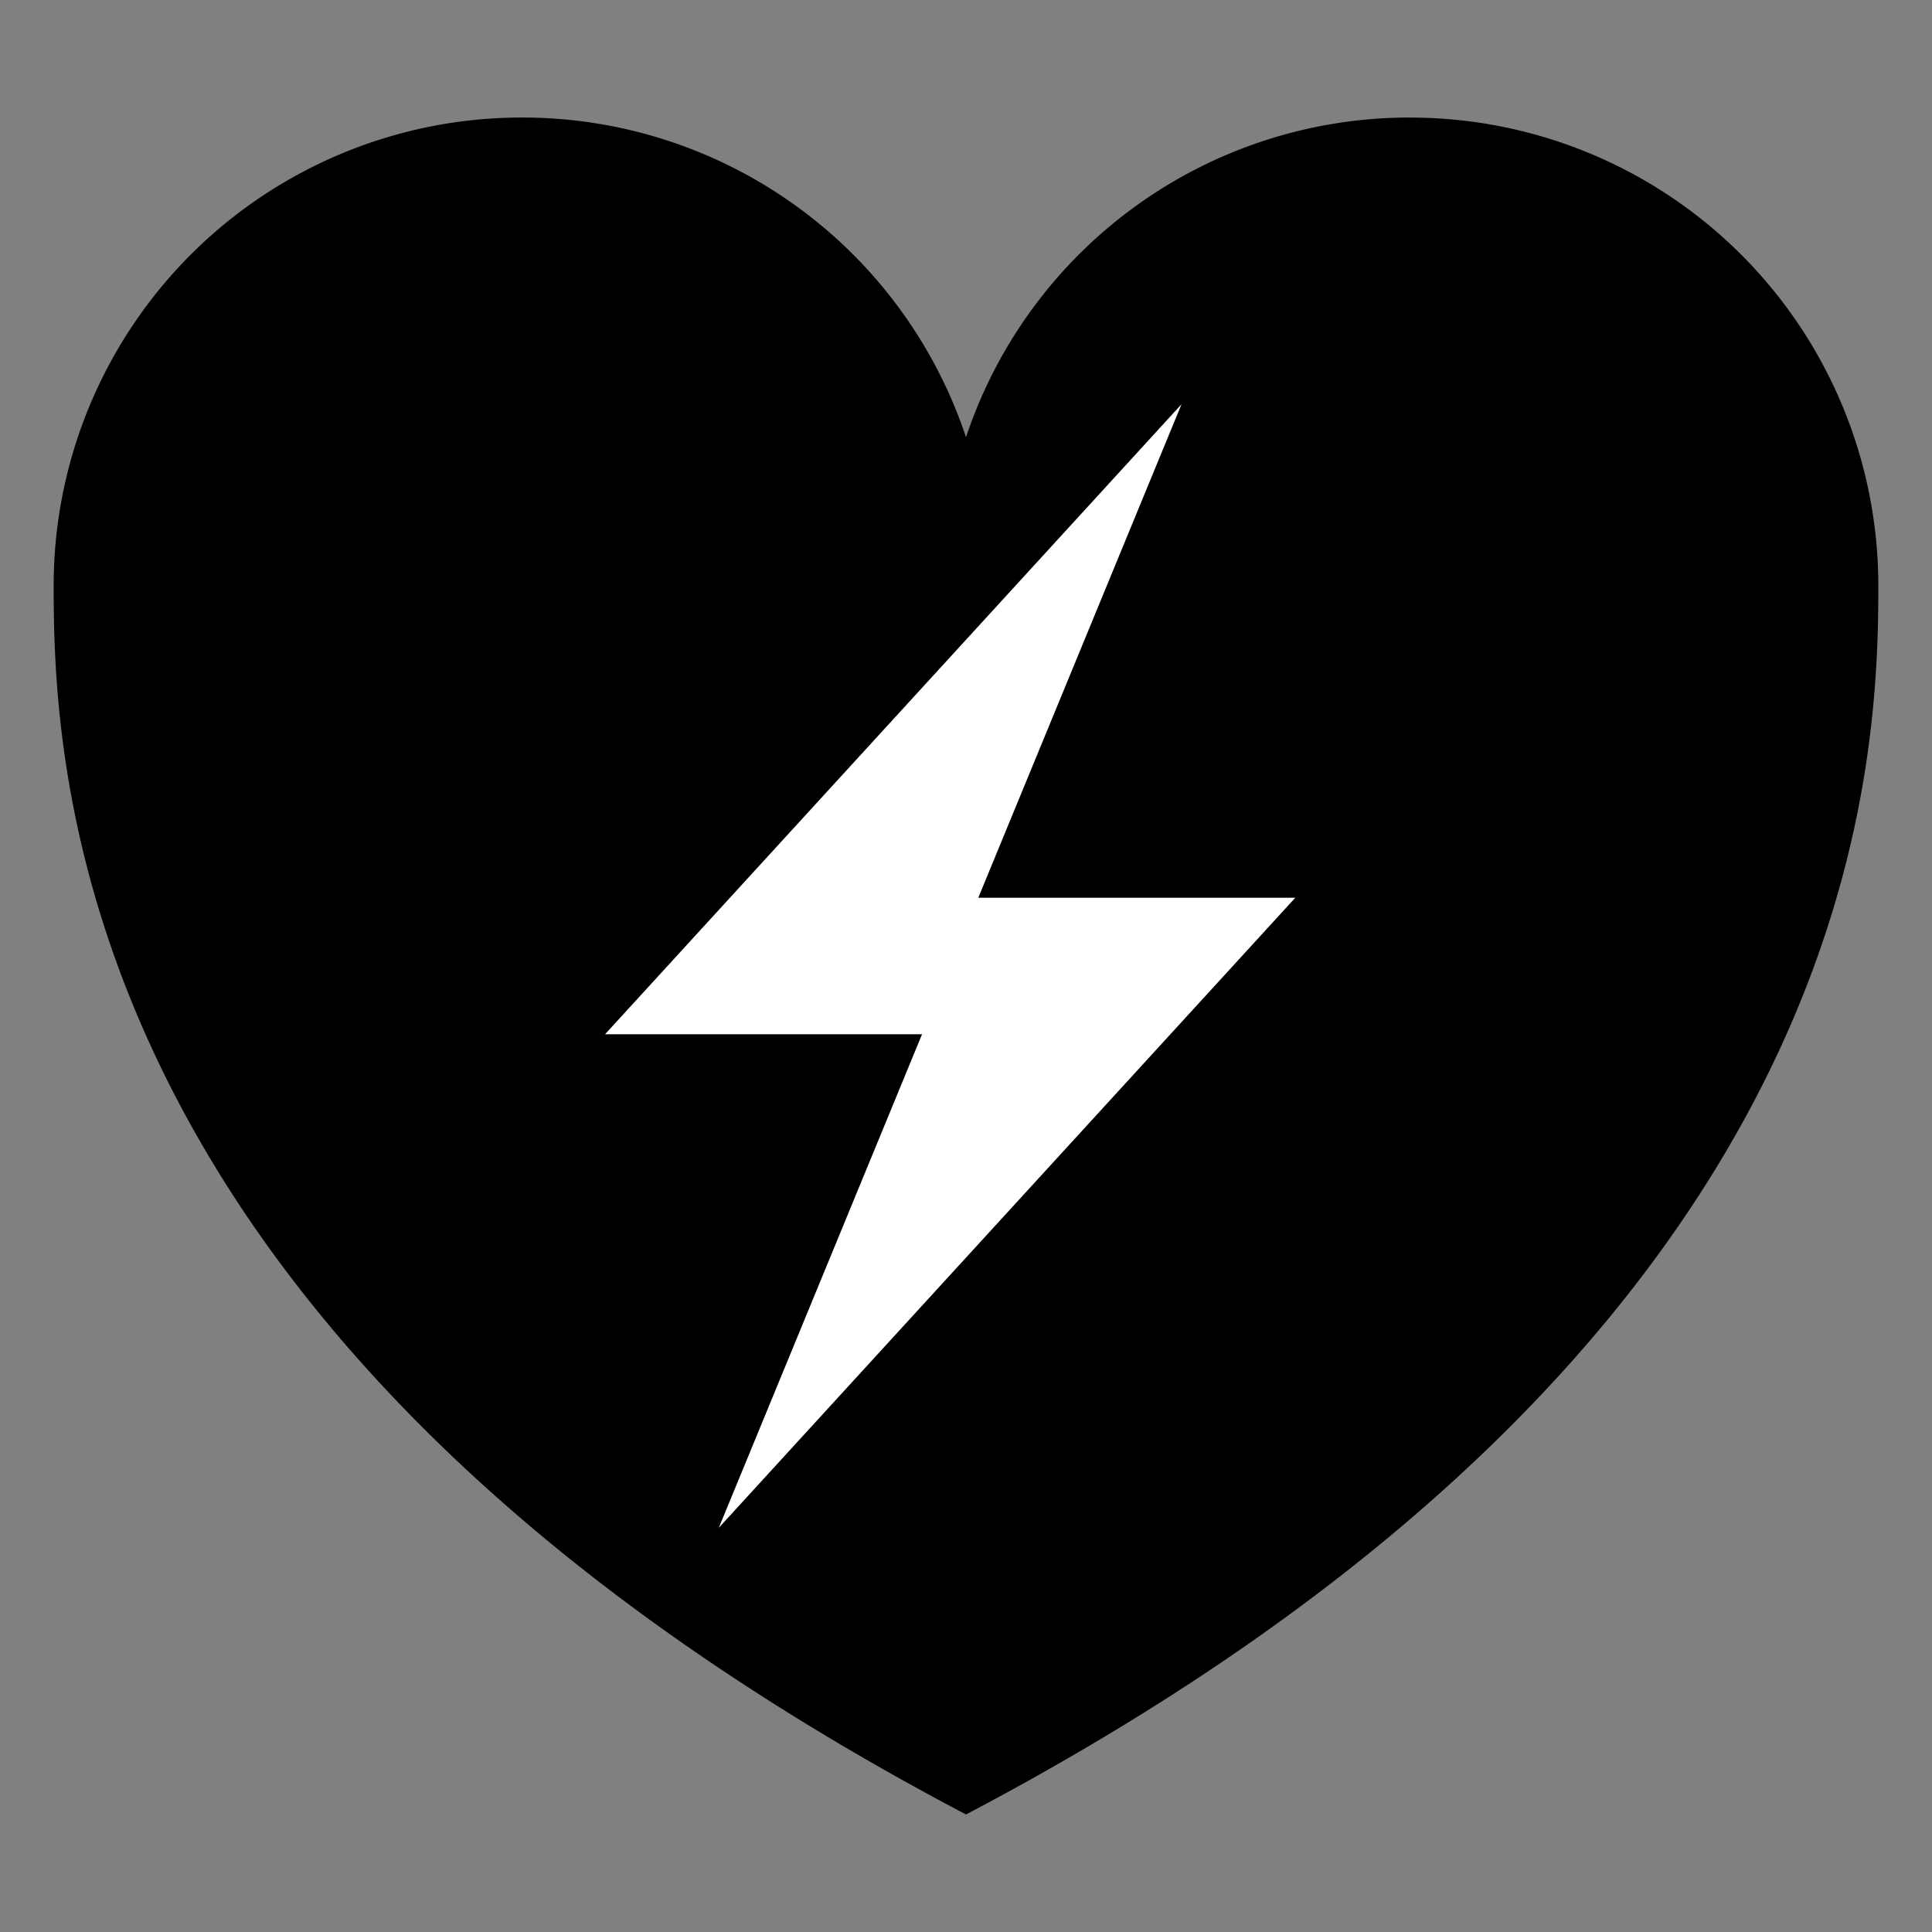
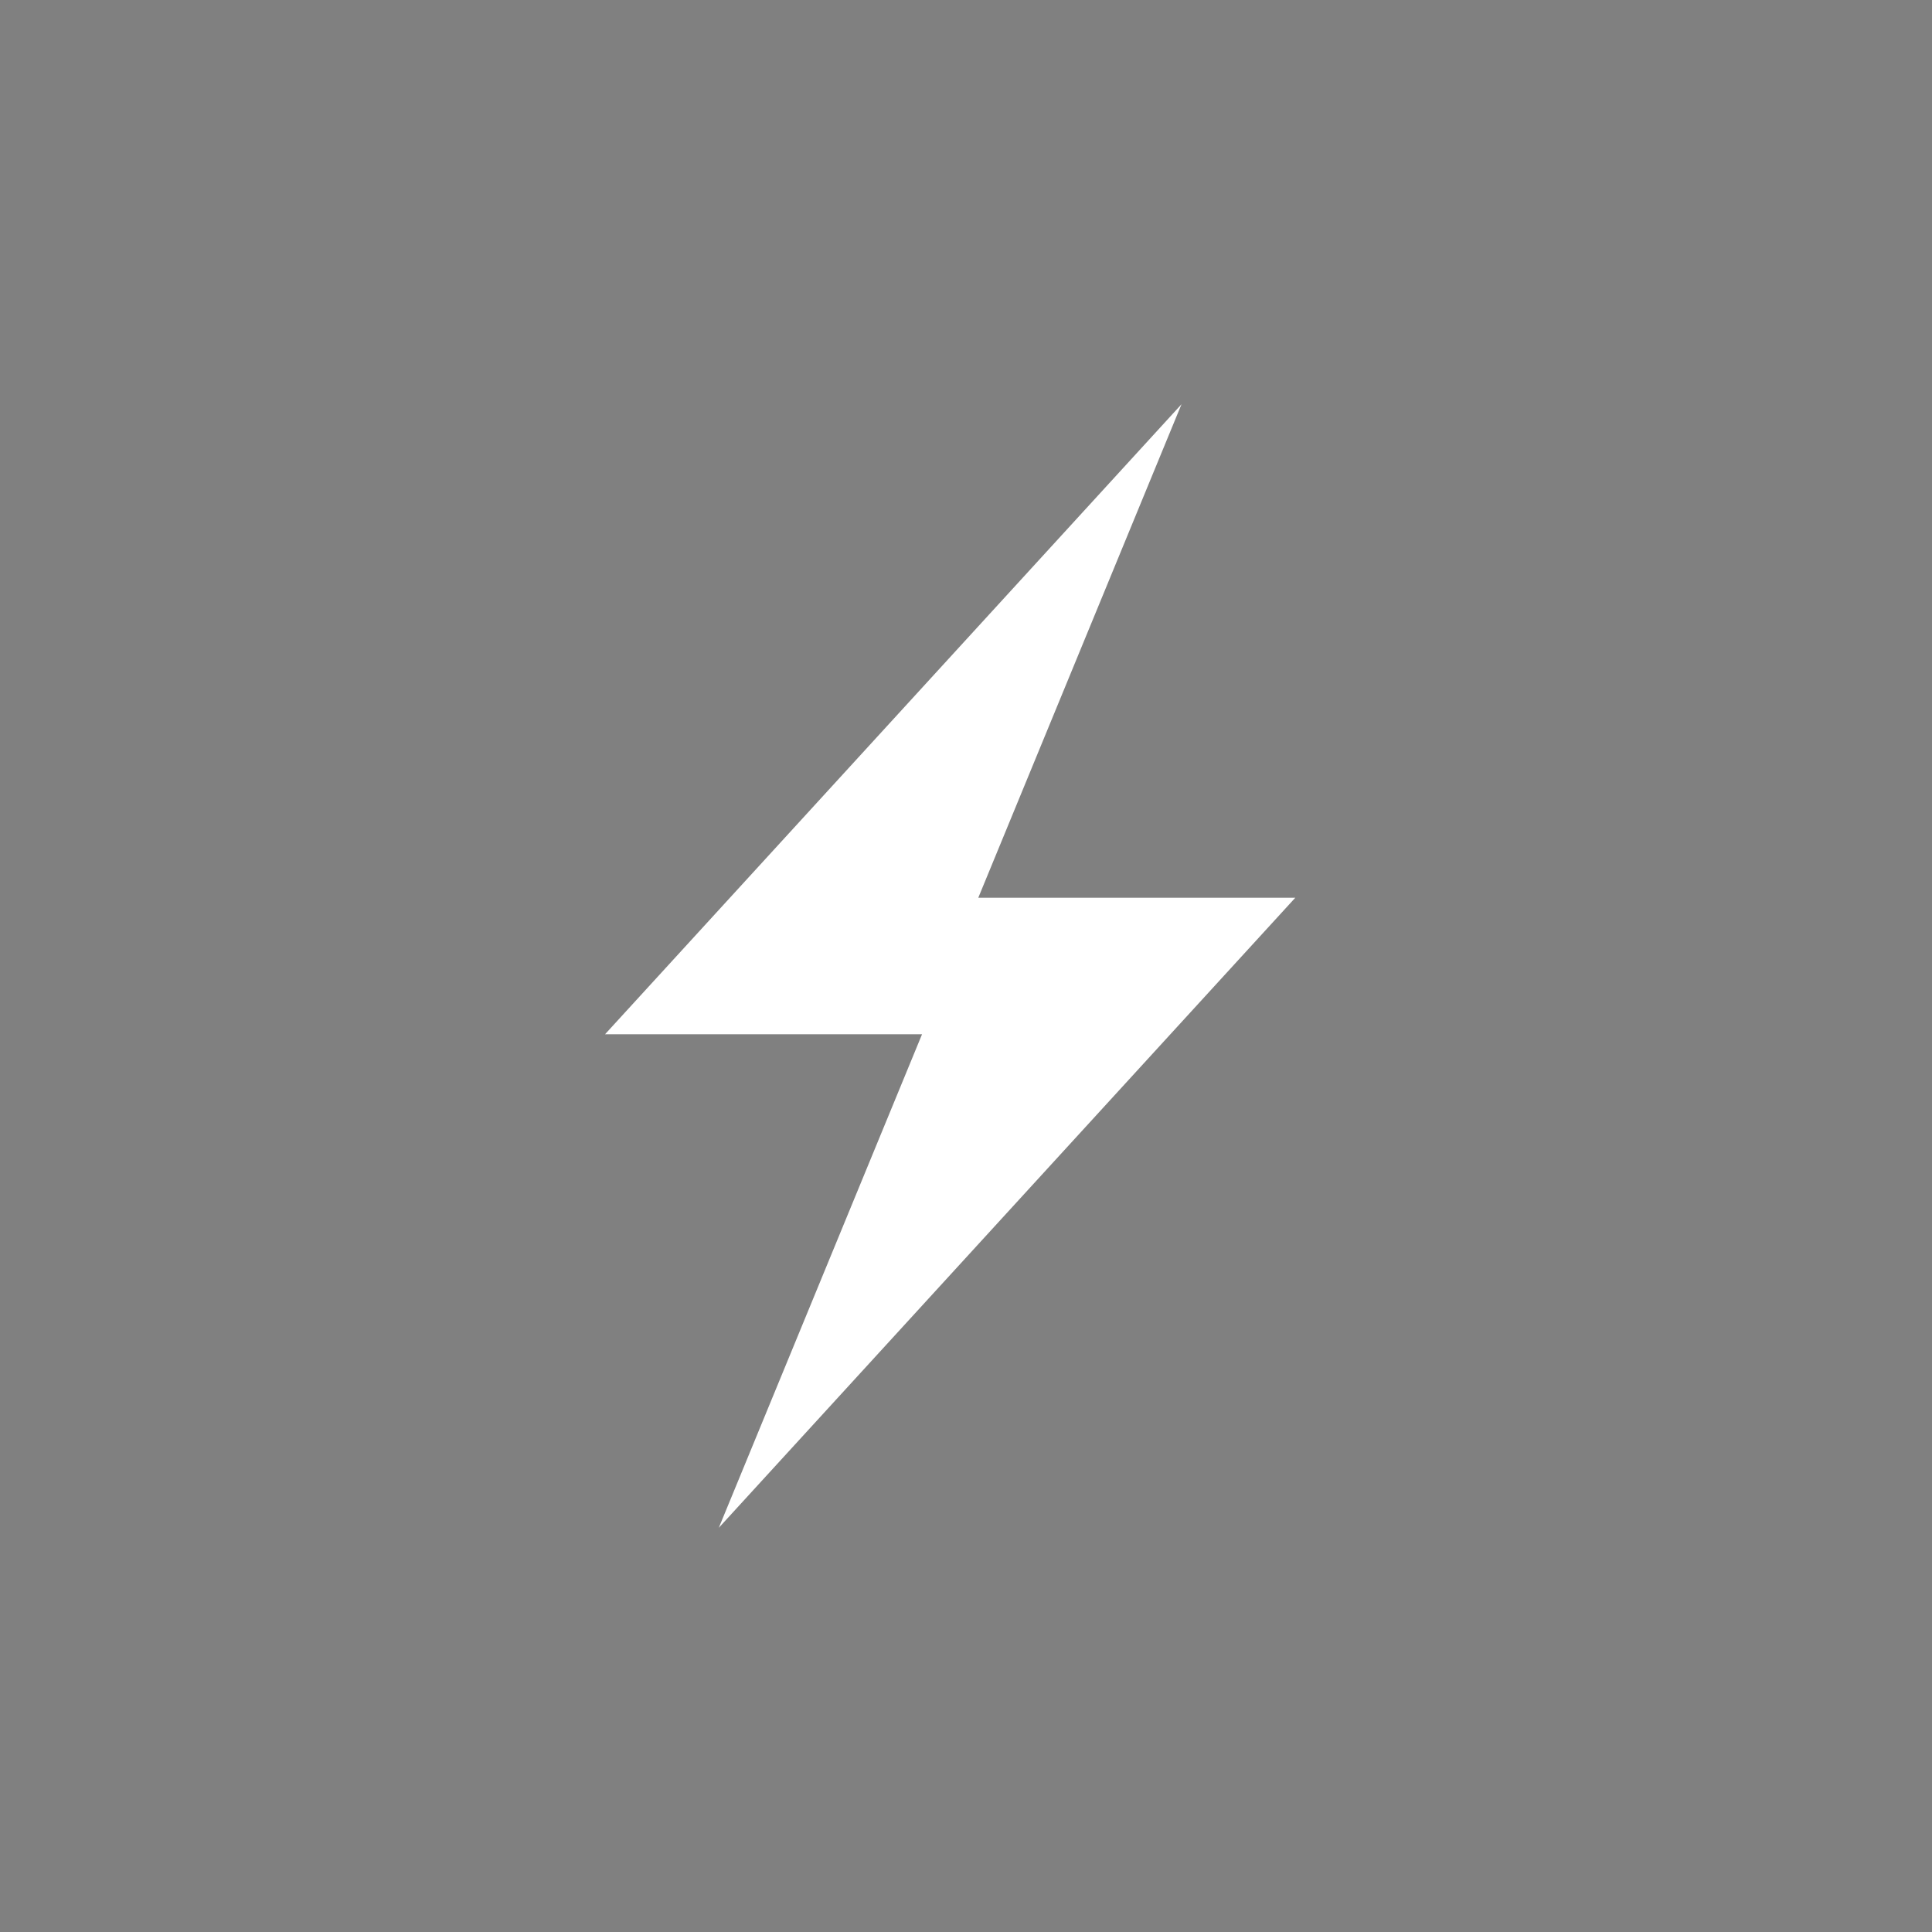
<svg xmlns="http://www.w3.org/2000/svg" viewBox="0 0 36 36">
  <rect x="0" y="0" width="36" height="36" fill="#808080" stroke="none" />
-   <path d="M26.278 2.19A8.71 8.71 0 0 0 18 8.147 8.71 8.71 0 0 0 9.722 2.19 8.722 8.722 0 0 0 1 10.913c0 3.537.345 14.133 17 22.897 16.655-8.764 17-19.36 17-22.897a8.722 8.722 0 0 0-8.722-8.722Z" />
  <path d="M24.136 16.728h-5.907l3.787-9.196-10.742 11.74h5.907l-3.787 9.196 10.742-11.74z" style="fill:#fff" />
</svg>